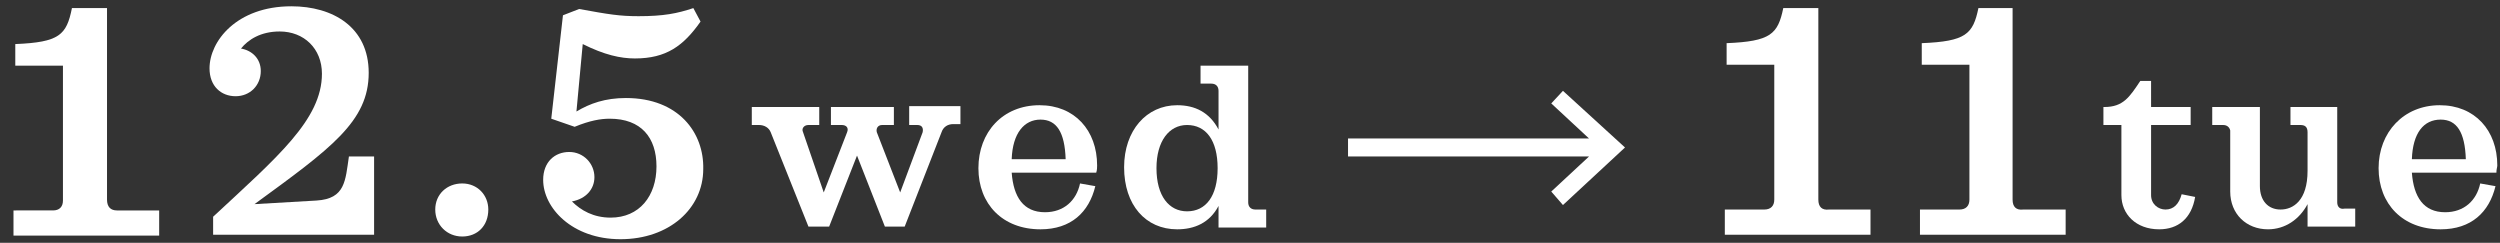
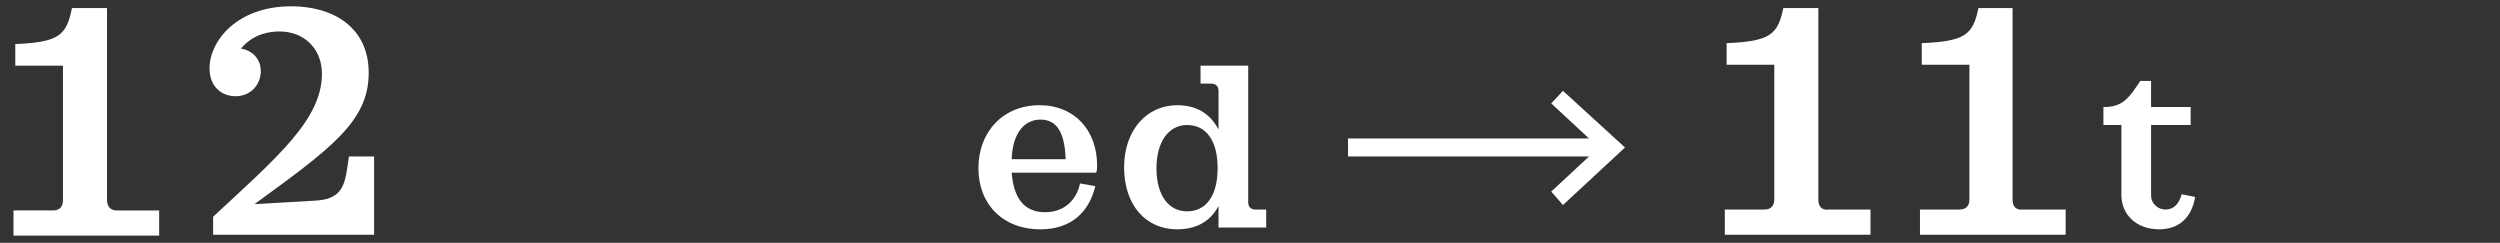
<svg xmlns="http://www.w3.org/2000/svg" version="1.1" id="レイヤー_1" x="0px" y="0px" viewBox="0 0 278 27" style="enable-background:new 0 0 278 27;" xml:space="preserve">
  <rect x="0" y="0" width="278" height="27" fill="#333333" stroke="none" />
  <style type="text/css">
	.st0{fill:#FFFFFF;}
</style>
  <g>
    <path class="st0" d="M11.9,22.2V0.9H8C7.4,3.9,6.6,4.7,1.7,4.9v2.4H7v15c0,0.7-0.4,1.1-1.1,1.1H1.5v2.8h16.2v-2.8H13   C12.3,23.4,11.9,23,11.9,22.2z" />
    <path class="st0" d="M35.2,22.3l-6.9,0.4c8.5-6.2,12.7-9.2,12.7-14.6c0-5.1-4-7.4-8.6-7.4c-6.1,0-9.1,3.9-9.1,6.9   c0,2,1.3,3.1,2.9,3.1c1.6,0,2.8-1.2,2.8-2.8c0-1.4-1-2.3-2.2-2.5c0.8-1,2.2-1.9,4.3-1.9c2.7,0,4.7,1.9,4.7,4.7   c0,5.1-5,9.3-12.1,15.9v2h17.9v-8.7h-2.8C38.4,20.1,38.4,22.1,35.2,22.3z" />
-     <path class="st0" d="M51.4,20.4c-1.7,0-3,1.2-3,2.9c0,1.7,1.3,3,3,3c1.7,0,2.9-1.2,2.9-3C54.3,21.7,53.1,20.4,51.4,20.4z" />
-     <path class="st0" d="M69.6,10.9c-2.3,0-4,0.6-5.5,1.5l0.7-7.5c2.4,1.2,4.2,1.6,5.8,1.6c3.5,0,5.4-1.4,7.3-4.1l-0.8-1.5   c-1.8,0.6-3.3,0.9-6.1,0.9c-2.1,0-3.3-0.2-6.6-0.8l-1.8,0.7l-1.3,11.5l2.6,0.9c1.7-0.7,2.9-0.9,3.9-0.9c3.5,0,5.2,2.1,5.2,5.3   c0,3.3-1.9,5.7-5.1,5.7c-1.9,0-3.3-0.8-4.3-1.8c1.6-0.3,2.5-1.4,2.5-2.7c0-1.5-1.2-2.8-2.8-2.8c-1.6,0-2.9,1.1-2.9,3.1   c0,3.1,3.2,6.6,8.6,6.6c5.4,0,9.2-3.4,9.2-7.8C78.3,14.8,75.5,10.9,69.6,10.9z" />
-     <path class="st0" d="M100.9,13.9h1.1c0.5,0,0.7,0.3,0.6,0.8l-2.5,6.7l-2.6-6.7c-0.1-0.4,0.1-0.8,0.6-0.8h1.3v-2h-7v2h1.2   c0.5,0,0.8,0.3,0.6,0.8l-2.6,6.7l-2.3-6.7c-0.2-0.4,0.1-0.8,0.6-0.8h1.2v-2h-7.5v2h0.8c0.6,0,1.1,0.3,1.3,0.8l4.2,10.5h2.3l3.1-7.9   l3.1,7.9h2.2l4.1-10.5c0.2-0.6,0.7-0.9,1.3-0.9h0.8v-2h-5.7V13.9z" />
    <path class="st0" d="M115.6,11.7c-4.1,0-6.8,3-6.8,7c0,4,2.7,6.8,6.9,6.8c3.4,0,5.4-1.9,6.1-4.8l-1.7-0.3c-0.4,1.9-1.8,3.2-3.9,3.2   c-2.4,0-3.5-1.7-3.7-4.4h9.4c0.1-0.3,0.1-0.6,0.1-0.8C122,14.5,119.5,11.7,115.6,11.7z M112.5,17.7c0.1-2.9,1.4-4.4,3.2-4.4   c1.8,0,2.7,1.4,2.8,4.4H112.5z" />
    <path class="st0" d="M138.8,22.5V7.3h-5.3v2h1.2c0.5,0,0.8,0.3,0.8,0.8v4.3c-1-1.9-2.6-2.7-4.6-2.7c-3.4,0-5.9,2.8-5.9,6.9   c0,4.2,2.4,6.9,5.9,6.9c1.9,0,3.6-0.7,4.6-2.6v2.4h5.3v-2h-1.2C139.1,23.3,138.8,23,138.8,22.5z M132,23.5c-2,0-3.4-1.7-3.4-4.8   c0-3,1.4-4.8,3.4-4.8c2.1,0,3.4,1.7,3.4,4.8C135.4,21.8,134.1,23.5,132,23.5z" />
    <path class="st0" d="M202.2,22.2V0.9h-3.9c-0.6,2.9-1.4,3.7-6.3,3.9v2.4h5.3v15c0,0.7-0.4,1.1-1.1,1.1h-4.4v2.8h16.2v-2.8h-4.6   C202.6,23.4,202.2,23,202.2,22.2z" />
    <path class="st0" d="M223.8,22.2V0.9H220c-0.6,2.9-1.4,3.7-6.3,3.9v2.4h5.3v15c0,0.7-0.4,1.1-1.1,1.1h-4.4v2.8h16.2v-2.8H225   C224.2,23.4,223.8,23,223.8,22.2z" />
    <path class="st0" d="M240.8,23.3c-0.8,0-1.6-0.6-1.6-1.6v-7.8h4.4v-2h-4.4V9H238c-1.2,1.8-1.9,2.9-4,2.9h-0.1v2h2v7.8   c0,2.1,1.6,3.8,4.2,3.8c2.1,0,3.6-1.2,4-3.6l-1.5-0.3C242.3,22.7,241.7,23.3,240.8,23.3z" />
-     <path class="st0" d="M259.9,22.5V11.9h-5.2v2h1.1c0.5,0,0.8,0.2,0.8,0.8V19c0,3.3-1.6,4.3-3,4.3c-1.4,0-2.3-1-2.3-2.6v-8.8h-5.3v2   h1.2c0.4,0,0.7,0.2,0.8,0.6v6.8c0,2.5,1.8,4.2,4.2,4.2c1.9,0,3.5-1.1,4.4-2.8v2.5h5.3v-2h-1.2C260.2,23.3,259.9,23,259.9,22.5z" />
-     <path class="st0" d="M277.7,18.4c0-3.9-2.5-6.7-6.4-6.7c-4,0-6.8,3-6.8,7c0,4,2.7,6.8,6.9,6.8c3.4,0,5.4-1.9,6.1-4.8l-1.7-0.3   c-0.4,1.9-1.8,3.2-3.9,3.2c-2.4,0-3.5-1.7-3.7-4.4h9.4C277.6,18.8,277.7,18.6,277.7,18.4z M268.2,17.7c0.1-2.9,1.3-4.4,3.2-4.4   c1.8,0,2.7,1.4,2.8,4.4H268.2z" />
    <polygon class="st0" points="172.5,11.5 176.7,15.4 149.9,15.4 149.9,17.4 176.7,17.4 172.5,21.3 173.8,22.8 180.7,16.4    173.8,10.1  " />
  </g>
</svg>